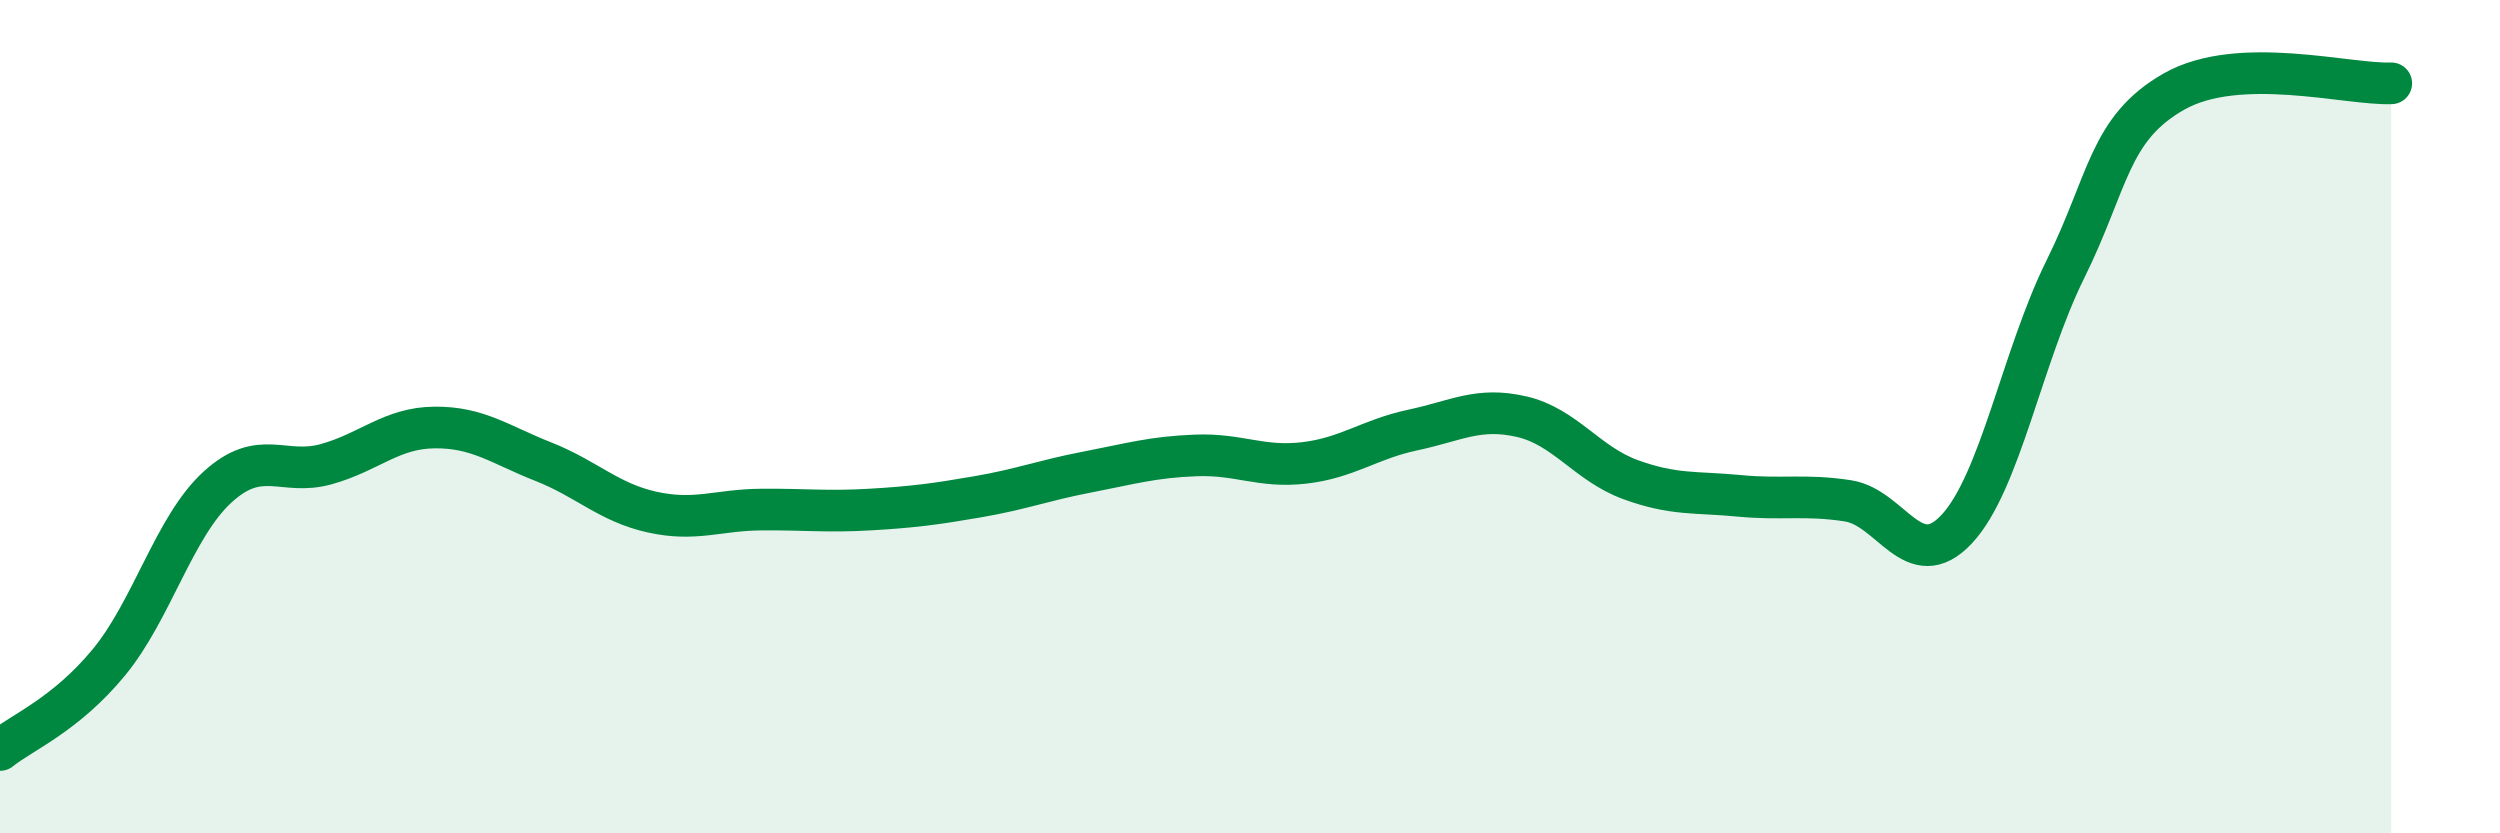
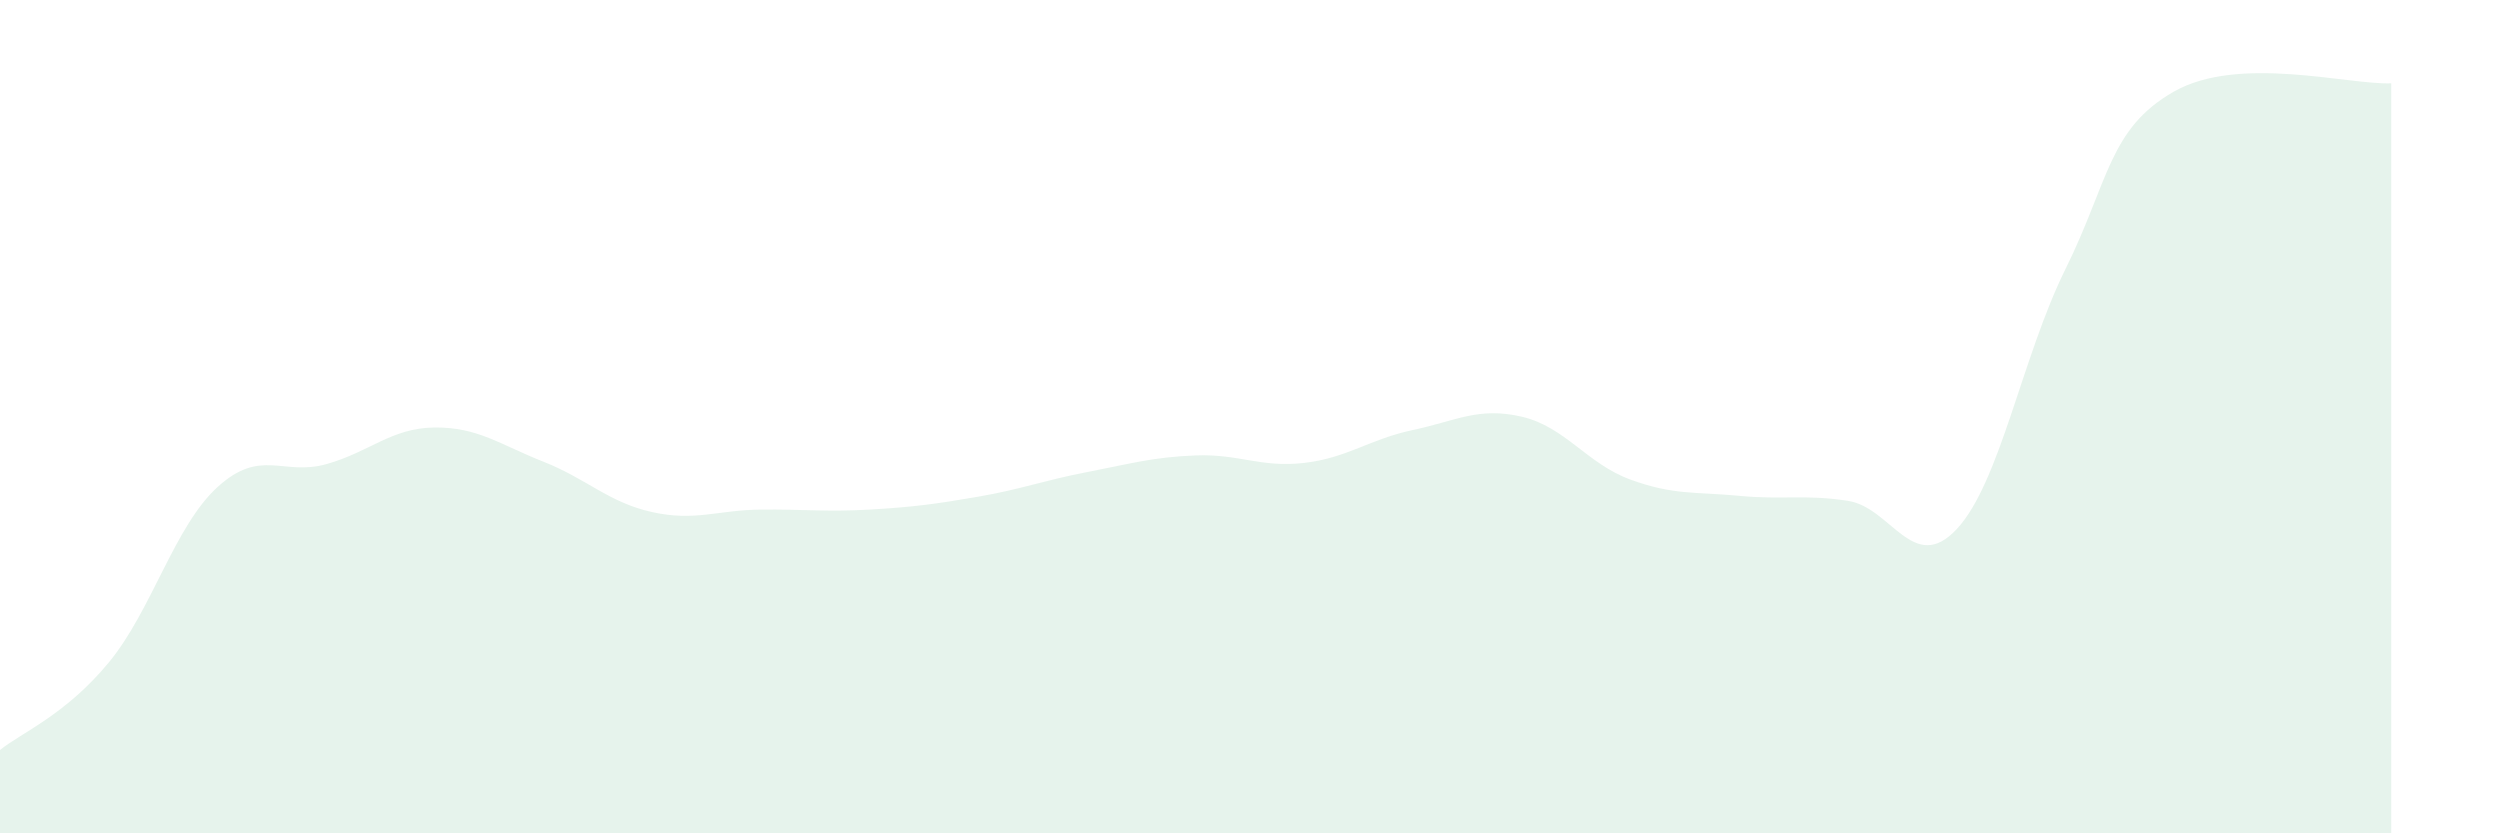
<svg xmlns="http://www.w3.org/2000/svg" width="60" height="20" viewBox="0 0 60 20">
  <path d="M 0,18 C 0.52,17.58 1.57,17.16 2.61,15.9 C 3.65,14.64 4.18,12.64 5.22,11.69 C 6.26,10.74 6.79,11.43 7.83,11.14 C 8.87,10.85 9.39,10.27 10.43,10.26 C 11.47,10.25 12,10.67 13.04,11.08 C 14.08,11.49 14.61,12.06 15.65,12.29 C 16.69,12.52 17.22,12.24 18.26,12.23 C 19.3,12.22 19.83,12.29 20.87,12.23 C 21.91,12.17 22.44,12.1 23.48,11.92 C 24.52,11.74 25.05,11.53 26.09,11.33 C 27.13,11.13 27.66,10.97 28.7,10.93 C 29.74,10.89 30.26,11.23 31.3,11.11 C 32.34,10.99 32.87,10.54 33.91,10.32 C 34.95,10.1 35.48,9.76 36.52,10 C 37.56,10.24 38.09,11.13 39.13,11.51 C 40.17,11.89 40.7,11.8 41.74,11.9 C 42.78,12 43.31,11.86 44.35,12.02 C 45.39,12.18 45.92,13.81 46.96,12.7 C 48,11.59 48.53,8.56 49.57,6.46 C 50.61,4.36 50.61,3.09 52.17,2.2 C 53.73,1.31 56.35,2.04 57.39,2L57.39 20L0 20Z" fill="#008740" opacity="0.1" stroke-linecap="round" stroke-linejoin="round" />
-   <path d="M 0,18 C 0.52,17.58 1.57,17.16 2.61,15.9 C 3.65,14.64 4.18,12.64 5.22,11.69 C 6.26,10.74 6.79,11.43 7.83,11.14 C 8.87,10.85 9.39,10.27 10.43,10.26 C 11.47,10.25 12,10.67 13.04,11.08 C 14.08,11.49 14.61,12.06 15.65,12.29 C 16.69,12.52 17.22,12.24 18.26,12.23 C 19.3,12.22 19.83,12.29 20.87,12.23 C 21.91,12.17 22.44,12.1 23.48,11.92 C 24.52,11.74 25.05,11.53 26.09,11.33 C 27.13,11.13 27.66,10.97 28.7,10.93 C 29.74,10.89 30.26,11.23 31.3,11.11 C 32.34,10.99 32.87,10.54 33.91,10.32 C 34.95,10.1 35.48,9.76 36.52,10 C 37.56,10.24 38.09,11.13 39.13,11.51 C 40.17,11.89 40.7,11.8 41.74,11.9 C 42.78,12 43.31,11.86 44.35,12.02 C 45.39,12.18 45.92,13.81 46.96,12.7 C 48,11.59 48.53,8.56 49.57,6.46 C 50.61,4.36 50.61,3.09 52.17,2.2 C 53.73,1.31 56.35,2.04 57.39,2" stroke="#008740" stroke-width="1" fill="none" stroke-linecap="round" stroke-linejoin="round" />
</svg>